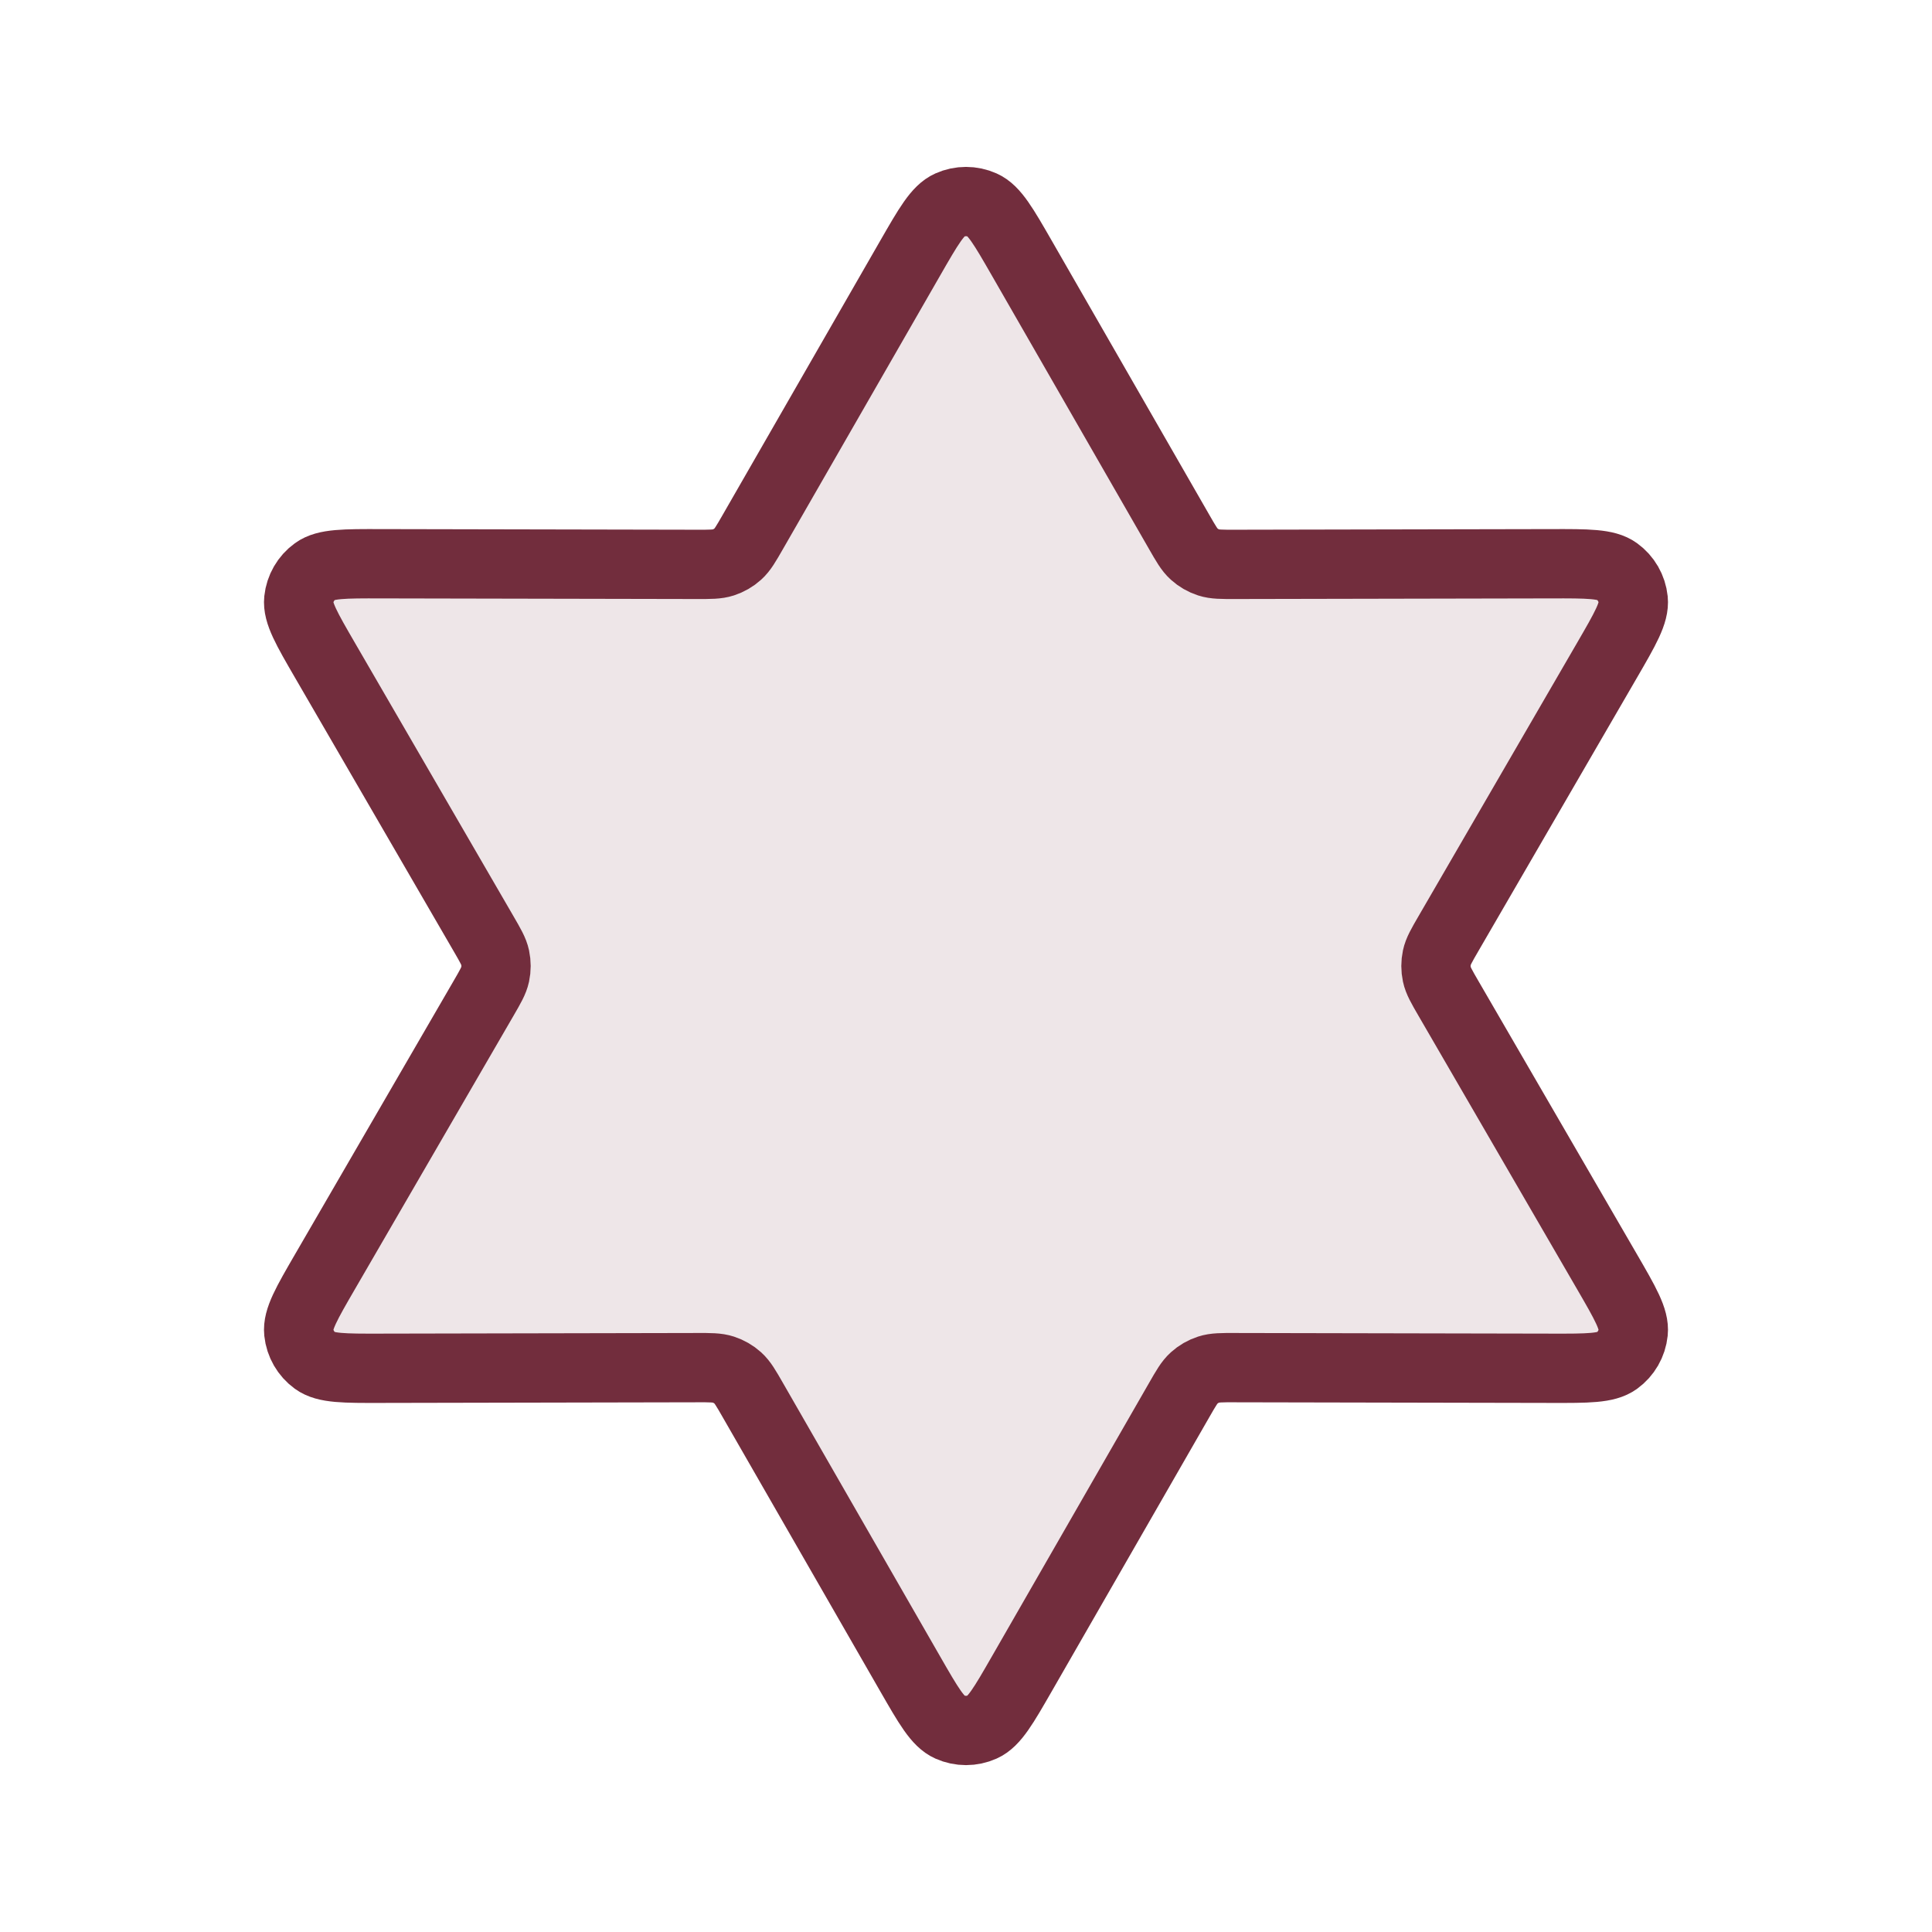
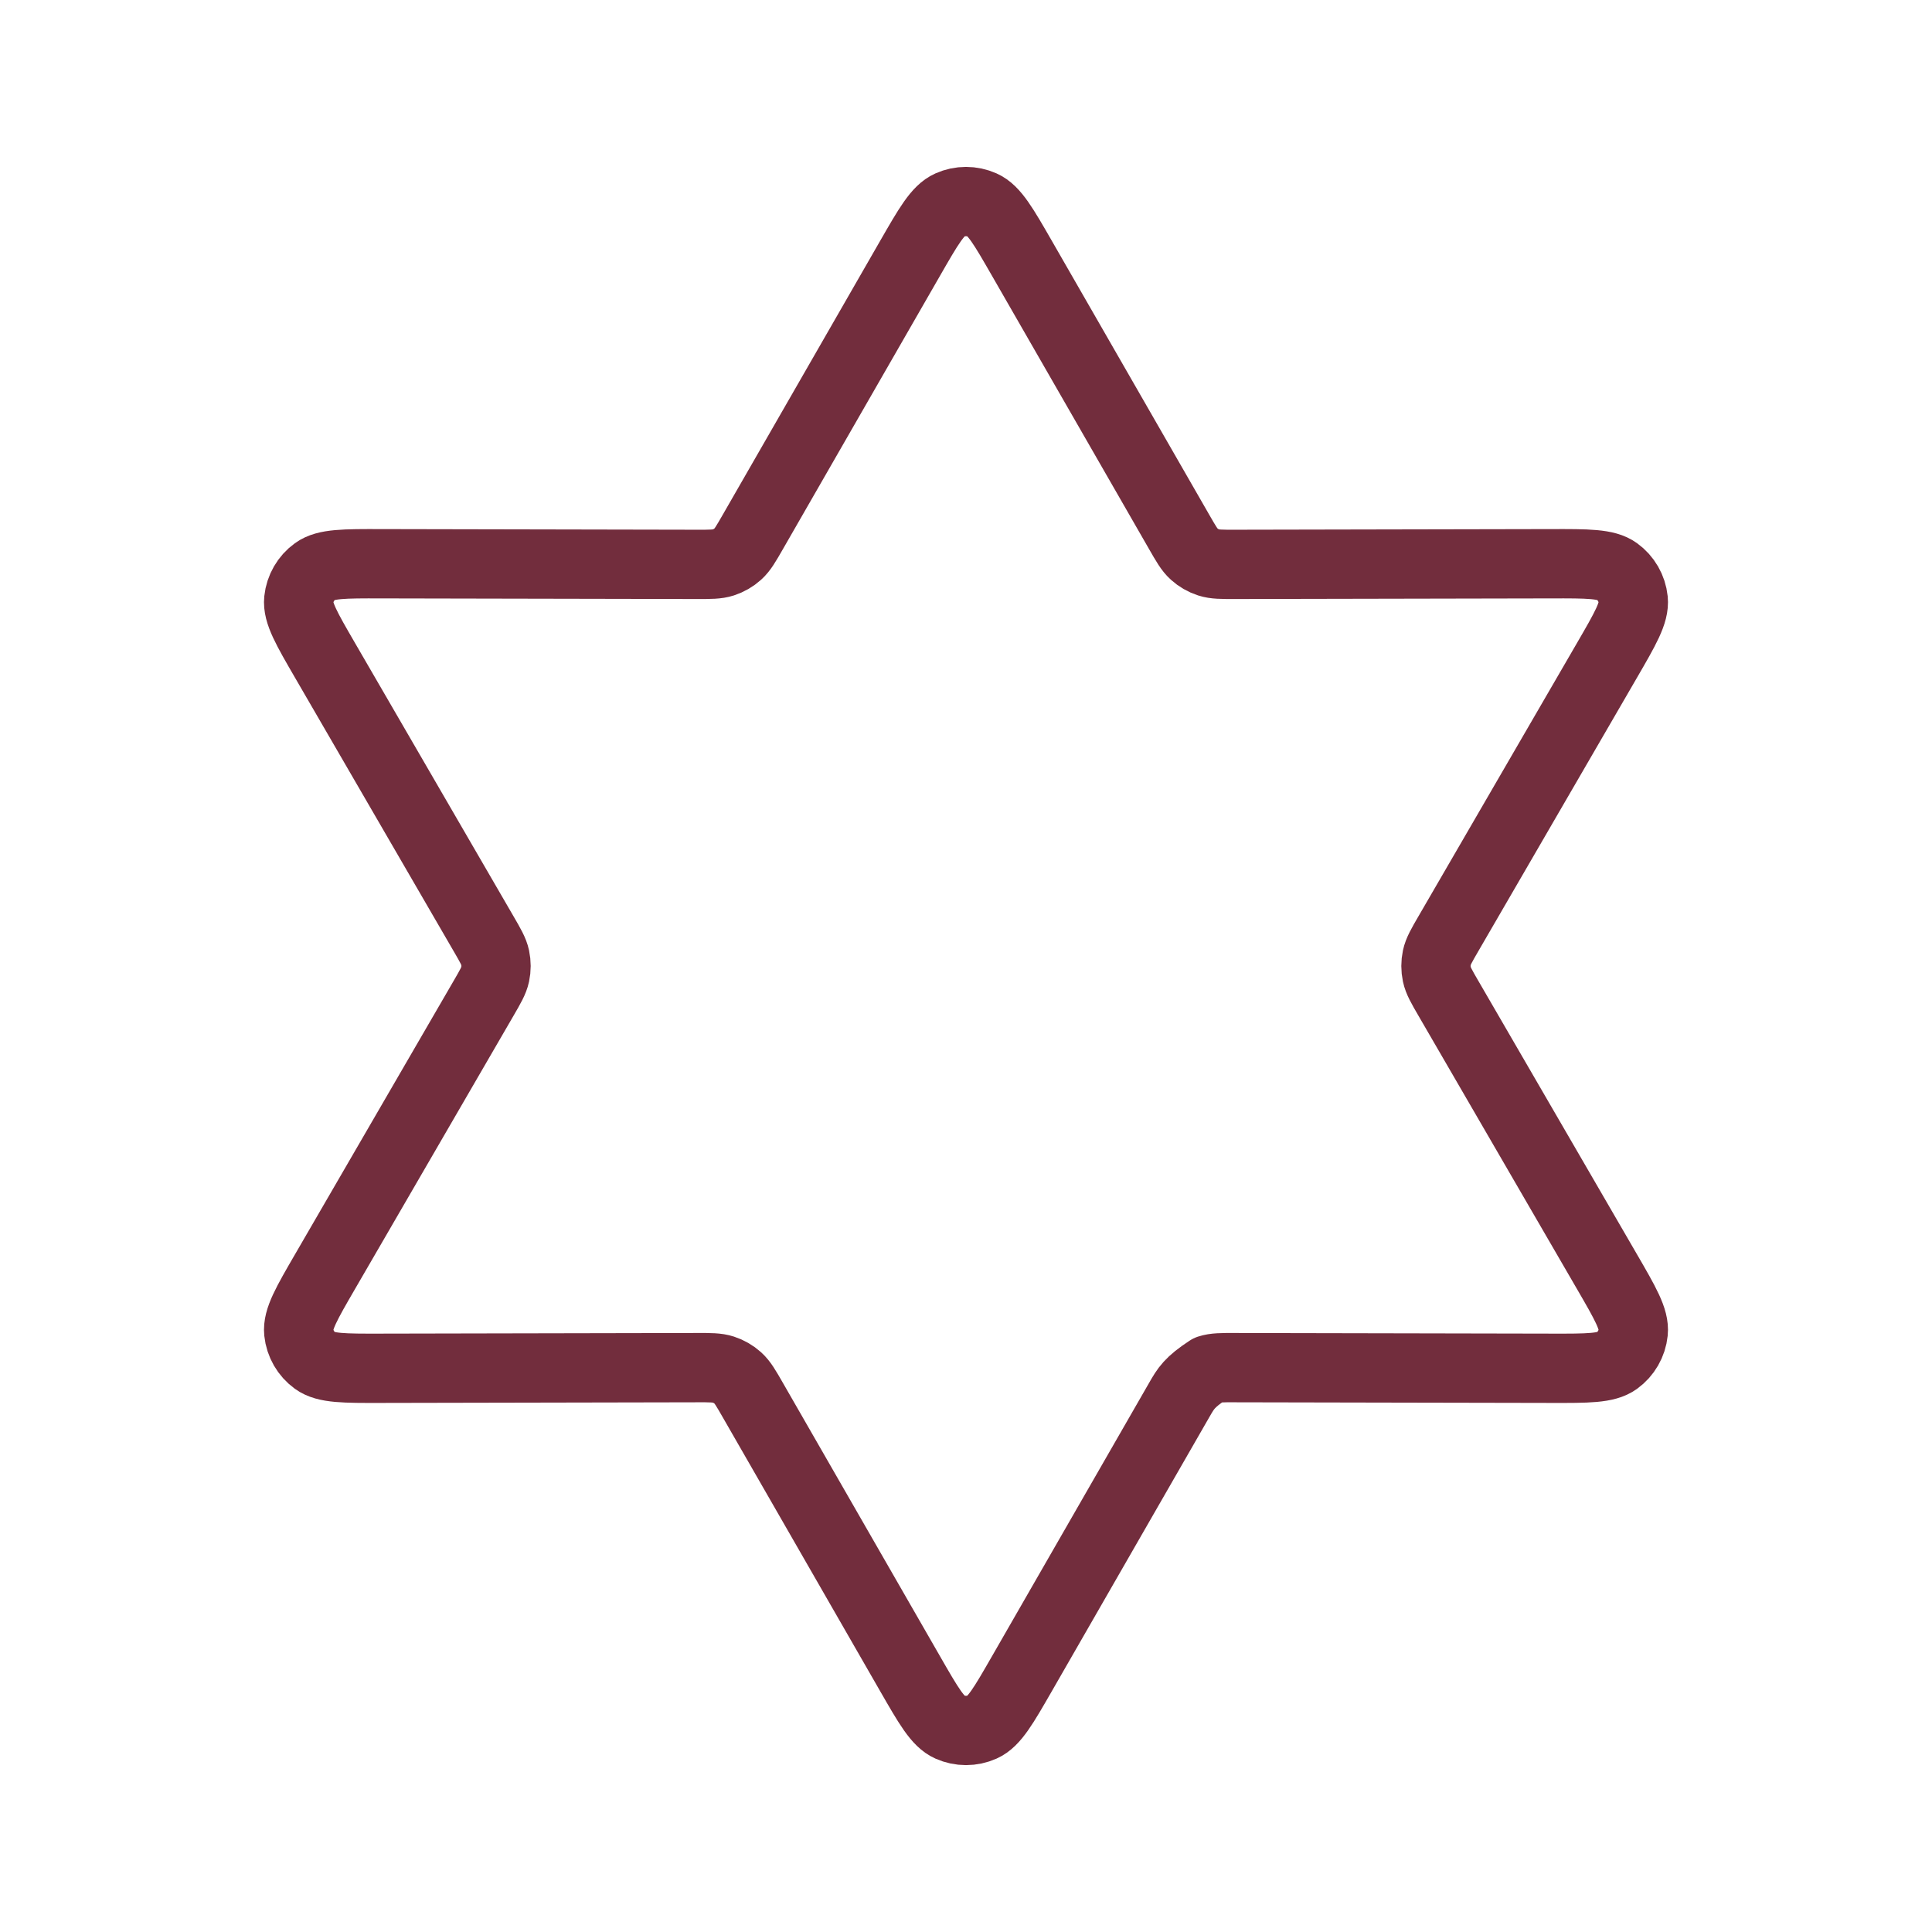
<svg xmlns="http://www.w3.org/2000/svg" width="92" height="92" viewBox="0 0 92 92" fill="none">
-   <path opacity="0.12" d="M43.341 12.294C44.213 10.777 44.649 10.018 45.219 9.764C45.716 9.542 46.284 9.542 46.781 9.764C47.351 10.018 47.787 10.777 48.659 12.294L56.154 25.336C56.477 25.898 56.638 26.179 56.864 26.383C57.064 26.564 57.3 26.7 57.557 26.783C57.847 26.877 58.171 26.876 58.819 26.875L73.861 26.845C75.611 26.841 76.486 26.839 76.992 27.206C77.432 27.525 77.716 28.017 77.772 28.558C77.837 29.179 77.398 29.936 76.52 31.45L68.972 44.462C68.647 45.022 68.485 45.302 68.421 45.6C68.365 45.864 68.365 46.137 68.421 46.4C68.485 46.698 68.647 46.979 68.972 47.539L76.52 60.551C77.398 62.065 77.837 62.822 77.772 63.442C77.716 63.984 77.432 64.476 76.992 64.795C76.486 65.162 75.611 65.16 73.861 65.156L58.819 65.126C58.171 65.124 57.847 65.124 57.557 65.218C57.3 65.301 57.064 65.437 56.864 65.618C56.638 65.822 56.477 66.103 56.154 66.665L48.659 79.707C47.787 81.224 47.351 81.983 46.781 82.237C46.284 82.459 45.716 82.459 45.219 82.237C44.649 81.983 44.213 81.224 43.341 79.707L35.846 66.665C35.523 66.103 35.362 65.822 35.136 65.618C34.935 65.437 34.699 65.301 34.443 65.218C34.153 65.124 33.829 65.124 33.181 65.126L18.139 65.156C16.389 65.16 15.514 65.162 15.008 64.795C14.568 64.476 14.284 63.984 14.227 63.442C14.163 62.822 14.602 62.065 15.48 60.551L23.027 47.539C23.352 46.979 23.515 46.698 23.579 46.4C23.635 46.137 23.635 45.864 23.579 45.6C23.515 45.302 23.352 45.022 23.027 44.462L15.48 31.45C14.602 29.936 14.163 29.179 14.227 28.558C14.284 28.017 14.568 27.525 15.008 27.206C15.514 26.839 16.389 26.841 18.139 26.845L33.181 26.875C33.829 26.876 34.153 26.877 34.443 26.783C34.699 26.7 34.935 26.564 35.136 26.383C35.362 26.179 35.523 25.898 35.846 25.336L43.341 12.294Z" fill="#722D3D" />
-   <path d="M43.341 12.294C44.213 10.777 44.649 10.018 45.219 9.764C45.716 9.542 46.284 9.542 46.781 9.764C47.351 10.018 47.787 10.777 48.659 12.294L56.154 25.336C56.477 25.898 56.638 26.179 56.864 26.383C57.064 26.564 57.3 26.7 57.557 26.783C57.847 26.877 58.171 26.876 58.819 26.875L73.861 26.845C75.611 26.841 76.486 26.839 76.992 27.206C77.432 27.525 77.716 28.017 77.772 28.558C77.837 29.179 77.398 29.936 76.52 31.45L68.972 44.462C68.647 45.022 68.485 45.302 68.421 45.6C68.365 45.864 68.365 46.137 68.421 46.4C68.485 46.698 68.647 46.979 68.972 47.539L76.52 60.551C77.398 62.065 77.837 62.822 77.772 63.442C77.716 63.984 77.432 64.476 76.992 64.795C76.486 65.162 75.611 65.16 73.861 65.156L58.819 65.126C58.171 65.124 57.847 65.124 57.557 65.218C57.3 65.301 57.064 65.437 56.864 65.618C56.638 65.822 56.477 66.103 56.154 66.665L48.659 79.707C47.787 81.224 47.351 81.983 46.781 82.237C46.284 82.459 45.716 82.459 45.219 82.237C44.649 81.983 44.213 81.224 43.341 79.707L35.846 66.665C35.523 66.103 35.362 65.822 35.136 65.618C34.935 65.437 34.699 65.301 34.443 65.218C34.153 65.124 33.829 65.124 33.181 65.126L18.139 65.156C16.389 65.16 15.514 65.162 15.008 64.795C14.568 64.476 14.284 63.984 14.227 63.442C14.163 62.822 14.602 62.065 15.48 60.551L23.027 47.539C23.352 46.979 23.515 46.698 23.579 46.4C23.635 46.137 23.635 45.864 23.579 45.6C23.515 45.302 23.352 45.022 23.027 44.462L15.48 31.45C14.602 29.936 14.163 29.179 14.227 28.558C14.284 28.017 14.568 27.525 15.008 27.206C15.514 26.839 16.389 26.841 18.139 26.845L33.181 26.875C33.829 26.876 34.153 26.877 34.443 26.783C34.699 26.7 34.935 26.564 35.136 26.383C35.362 26.179 35.523 25.898 35.846 25.336L43.341 12.294Z" stroke="#722D3D" stroke-width="3.3" stroke-linecap="round" stroke-linejoin="round" />
+   <path d="M43.341 12.294C44.213 10.777 44.649 10.018 45.219 9.764C45.716 9.542 46.284 9.542 46.781 9.764C47.351 10.018 47.787 10.777 48.659 12.294L56.154 25.336C56.477 25.898 56.638 26.179 56.864 26.383C57.064 26.564 57.3 26.7 57.557 26.783C57.847 26.877 58.171 26.876 58.819 26.875L73.861 26.845C75.611 26.841 76.486 26.839 76.992 27.206C77.432 27.525 77.716 28.017 77.772 28.558C77.837 29.179 77.398 29.936 76.52 31.45L68.972 44.462C68.647 45.022 68.485 45.302 68.421 45.6C68.365 45.864 68.365 46.137 68.421 46.4C68.485 46.698 68.647 46.979 68.972 47.539L76.52 60.551C77.398 62.065 77.837 62.822 77.772 63.442C77.716 63.984 77.432 64.476 76.992 64.795C76.486 65.162 75.611 65.16 73.861 65.156L58.819 65.126C58.171 65.124 57.847 65.124 57.557 65.218C56.638 65.822 56.477 66.103 56.154 66.665L48.659 79.707C47.787 81.224 47.351 81.983 46.781 82.237C46.284 82.459 45.716 82.459 45.219 82.237C44.649 81.983 44.213 81.224 43.341 79.707L35.846 66.665C35.523 66.103 35.362 65.822 35.136 65.618C34.935 65.437 34.699 65.301 34.443 65.218C34.153 65.124 33.829 65.124 33.181 65.126L18.139 65.156C16.389 65.16 15.514 65.162 15.008 64.795C14.568 64.476 14.284 63.984 14.227 63.442C14.163 62.822 14.602 62.065 15.48 60.551L23.027 47.539C23.352 46.979 23.515 46.698 23.579 46.4C23.635 46.137 23.635 45.864 23.579 45.6C23.515 45.302 23.352 45.022 23.027 44.462L15.48 31.45C14.602 29.936 14.163 29.179 14.227 28.558C14.284 28.017 14.568 27.525 15.008 27.206C15.514 26.839 16.389 26.841 18.139 26.845L33.181 26.875C33.829 26.876 34.153 26.877 34.443 26.783C34.699 26.7 34.935 26.564 35.136 26.383C35.362 26.179 35.523 25.898 35.846 25.336L43.341 12.294Z" stroke="#722D3D" stroke-width="3.3" stroke-linecap="round" stroke-linejoin="round" />
</svg>